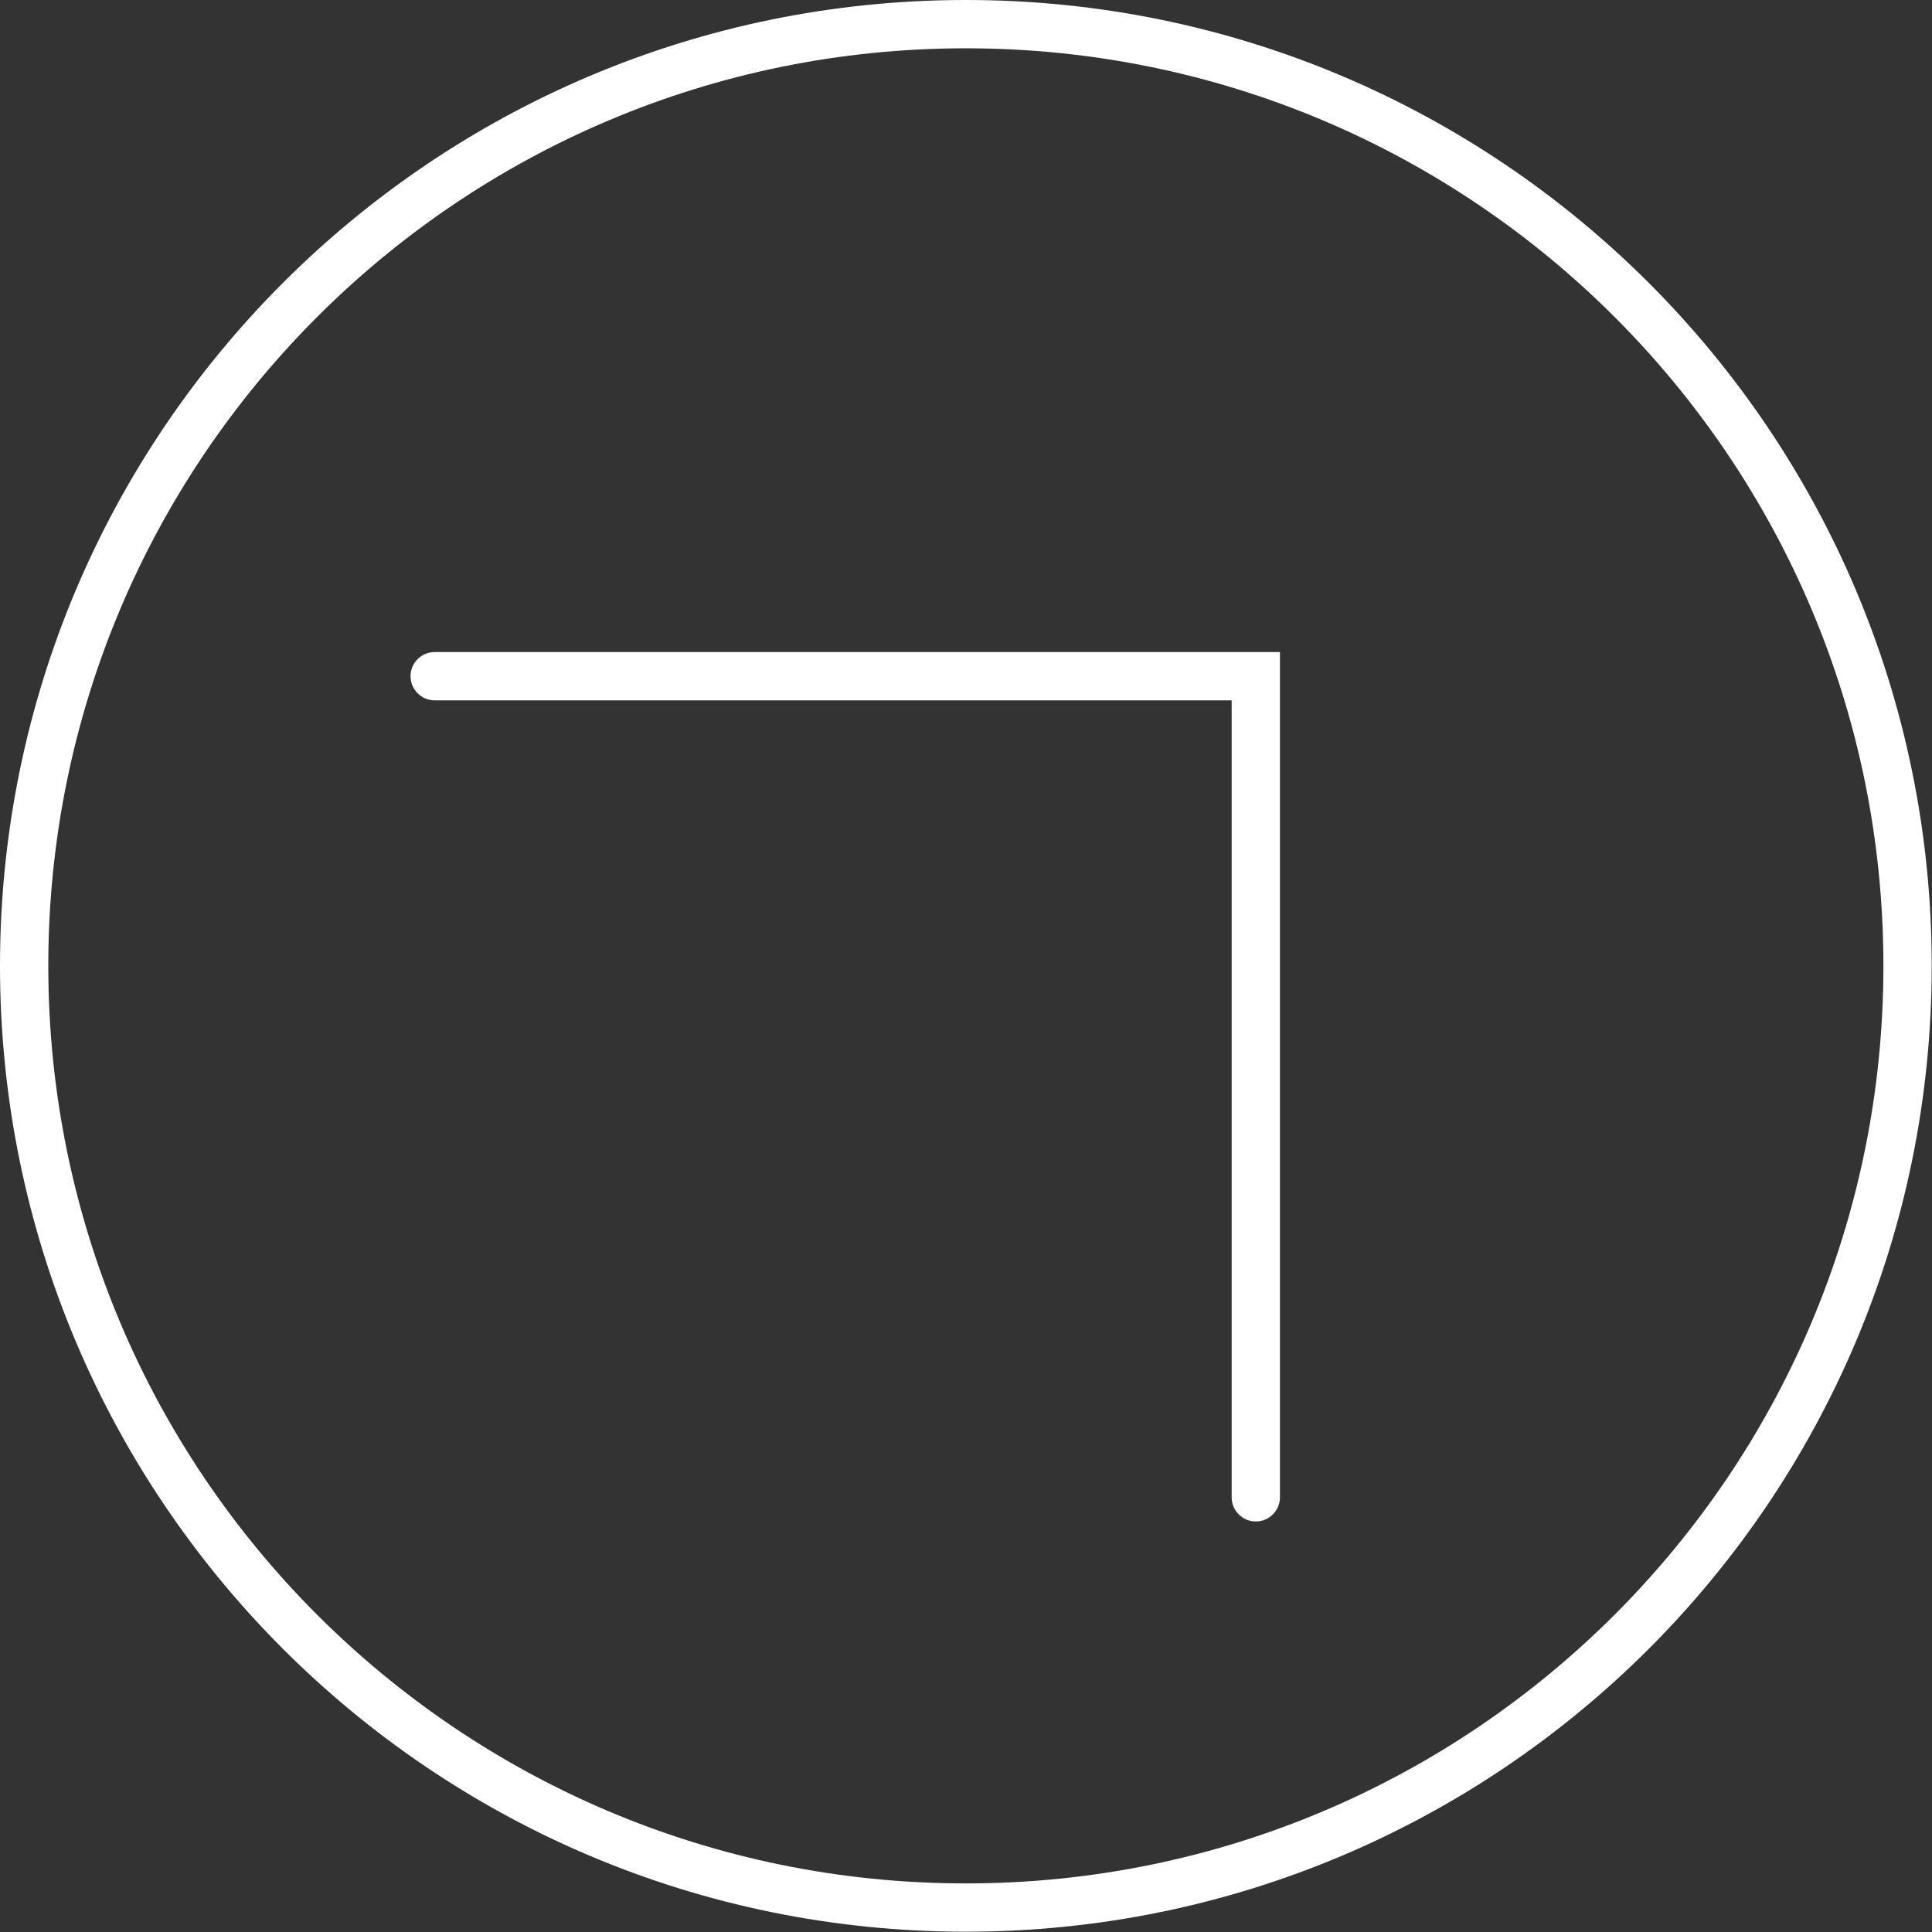
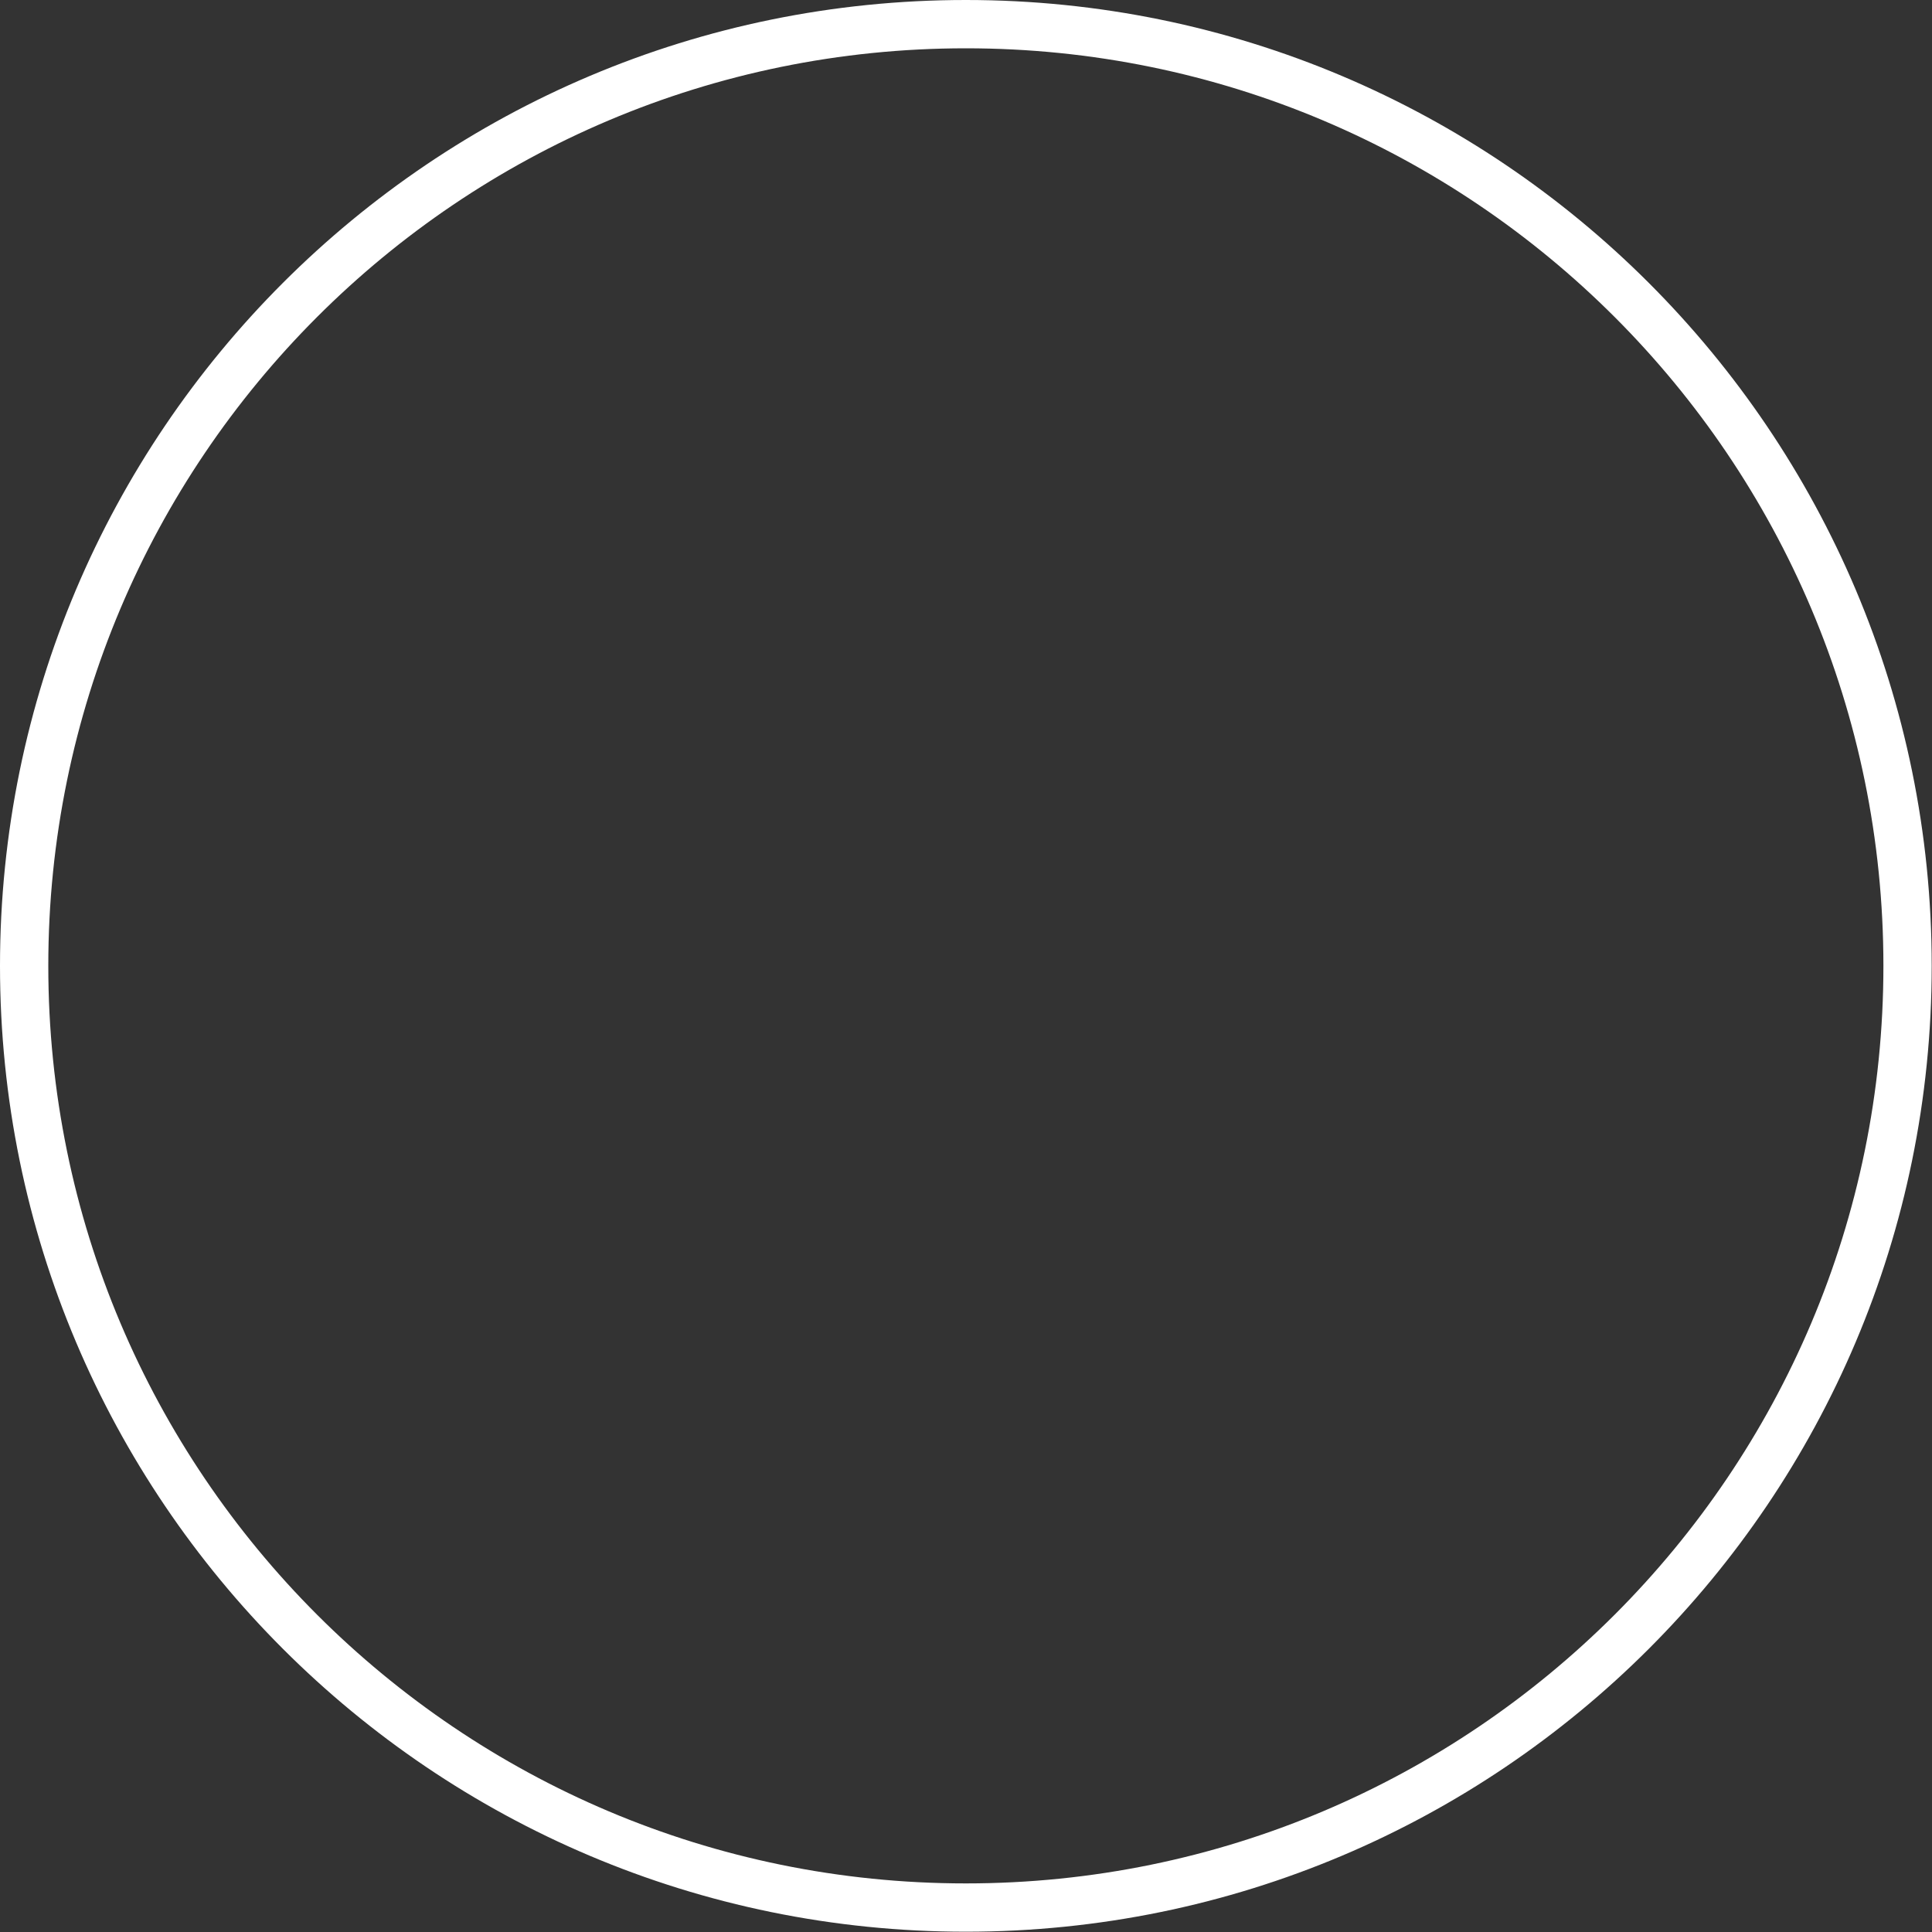
<svg xmlns="http://www.w3.org/2000/svg" width="40" height="40" viewBox="0 0 40 40" fill="none">
  <rect x="0" y="0" width="40" height="40" fill="#333333" stroke="none" />
  <path d="M38.994 19.997C38.994 9.505 30.489 1 19.997 1C9.505 1 1 9.505 1 19.997C1 30.489 9.505 38.994 19.997 38.994V39.994C8.953 39.994 0 31.041 0 19.997C0 8.953 8.953 0 19.997 0C31.041 0 39.994 8.953 39.994 19.997C39.994 31.041 31.041 39.994 19.997 39.994V38.994C30.489 38.994 38.994 30.489 38.994 19.997Z" fill="white" />
-   <path d="M25.5 31V14.5H9C8.724 14.5 8.5 14.276 8.5 14C8.5 13.724 8.724 13.5 9 13.5H26.5V31C26.5 31.276 26.276 31.5 26 31.5C25.724 31.5 25.5 31.276 25.5 31Z" fill="white" />
</svg>